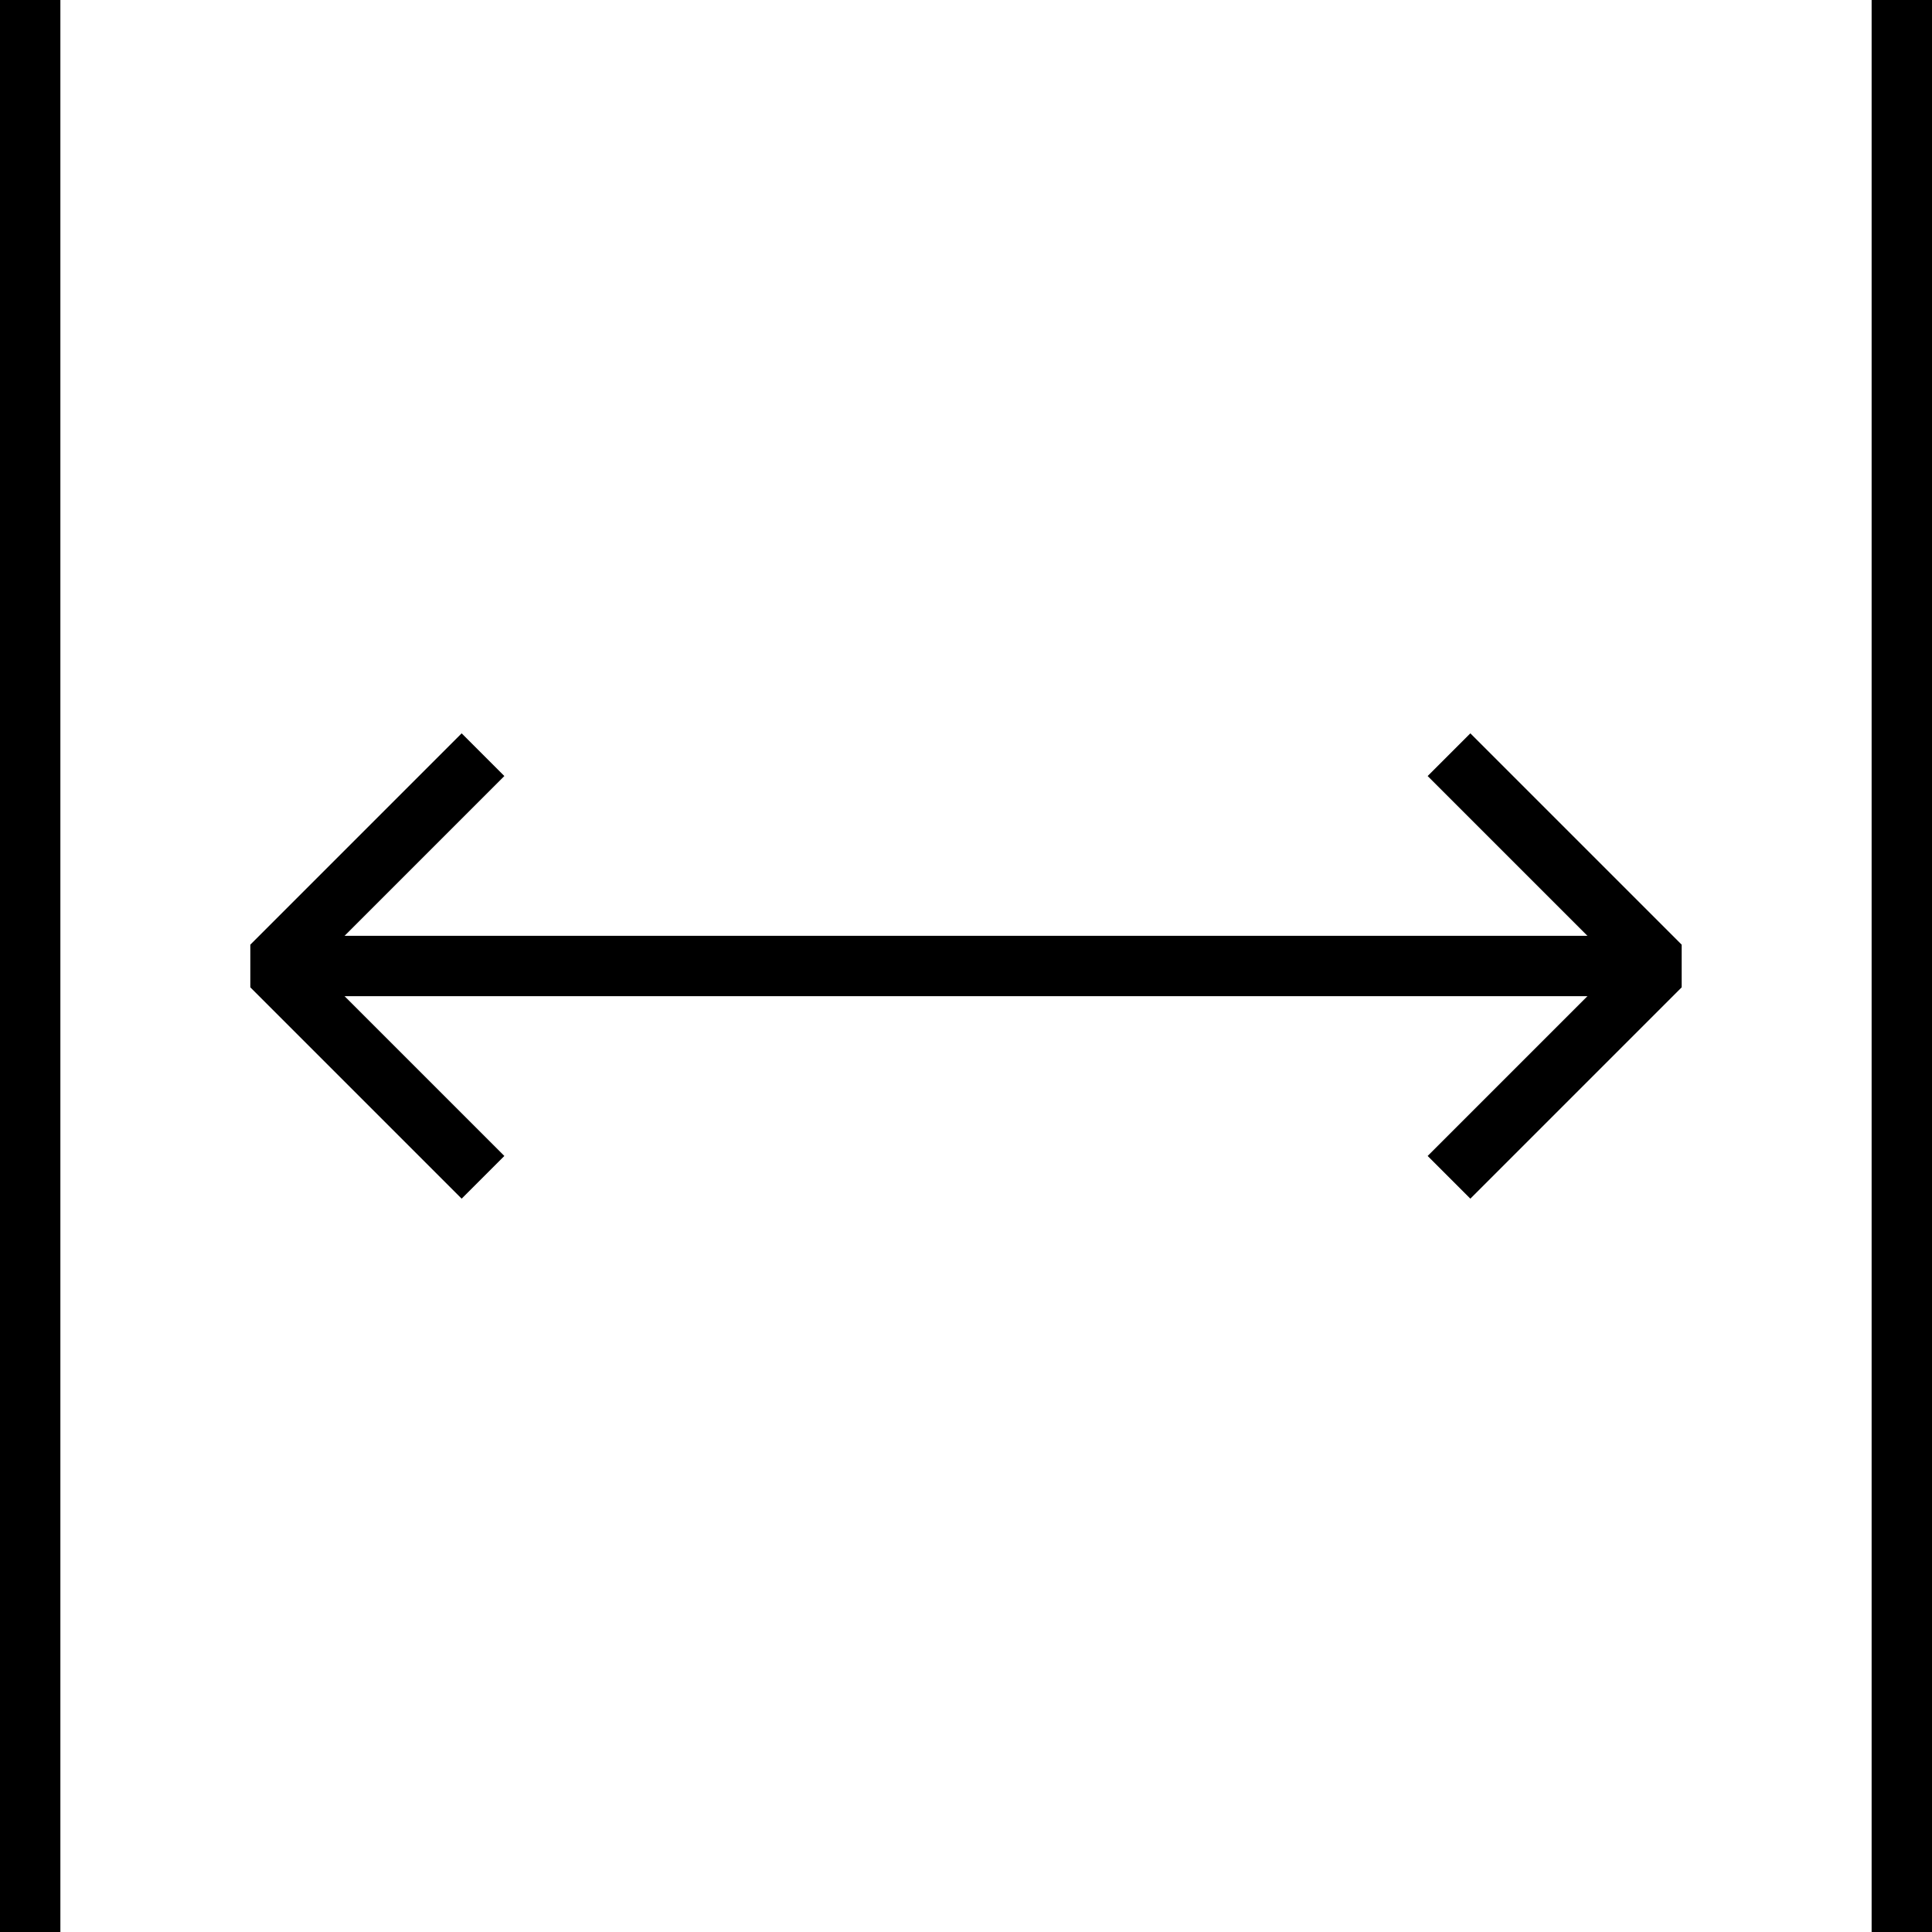
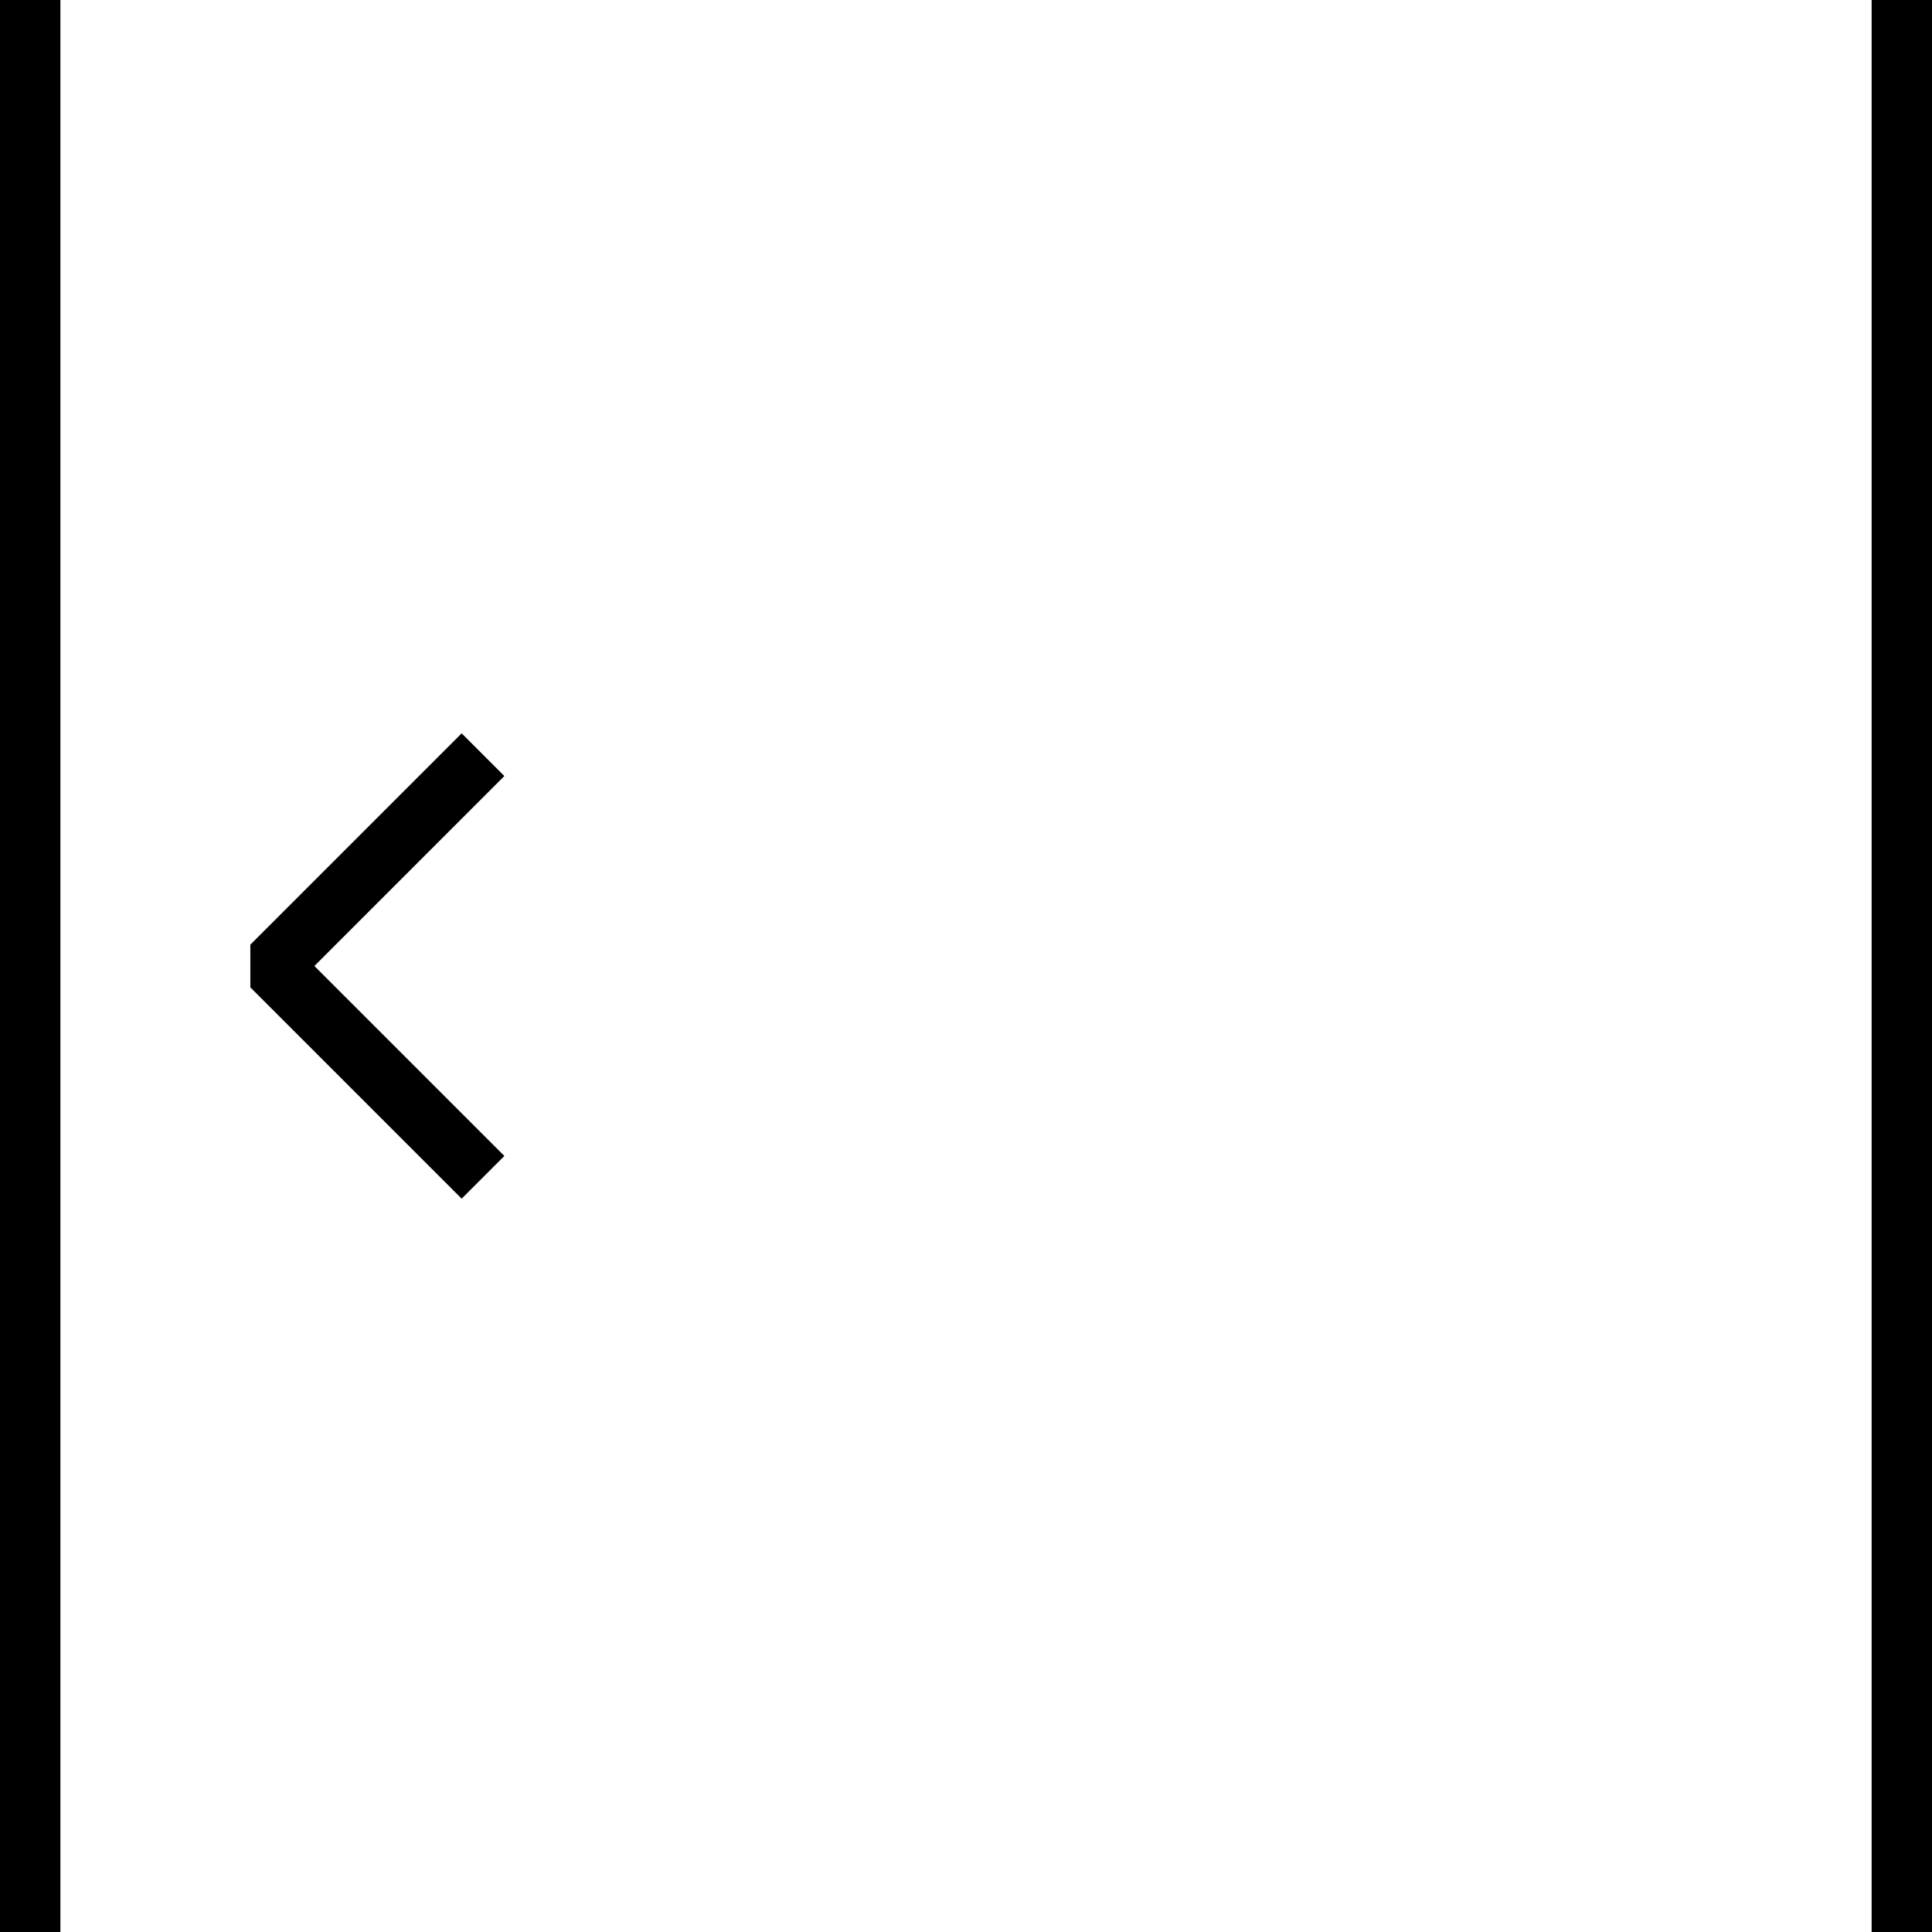
<svg xmlns="http://www.w3.org/2000/svg" version="1.1" x="0px" y="0px" width="64px" height="64px" viewBox="0 0 64 64" enable-background="new 0 0 64 64" xml:space="preserve">
  <polyline fill="none" stroke="#000000" stroke-width="2" stroke-linejoin="bevel" stroke-miterlimit="10" points="16,25 9,32 16,39   " />
-   <polyline fill="none" stroke="#000000" stroke-width="2" stroke-linejoin="bevel" stroke-miterlimit="10" points="48,39 55,32   48,25 " />
-   <polyline fill="none" stroke="#000000" stroke-width="2" stroke-miterlimit="10" points="55,32 43,32 9,32 " />
  <line fill="none" stroke="#000000" stroke-width="2" stroke-miterlimit="10" x1="63" y1="0" x2="63" y2="64" />
  <line fill="none" stroke="#000000" stroke-width="2" stroke-miterlimit="10" x1="1" y1="0" x2="1" y2="64" />
</svg>